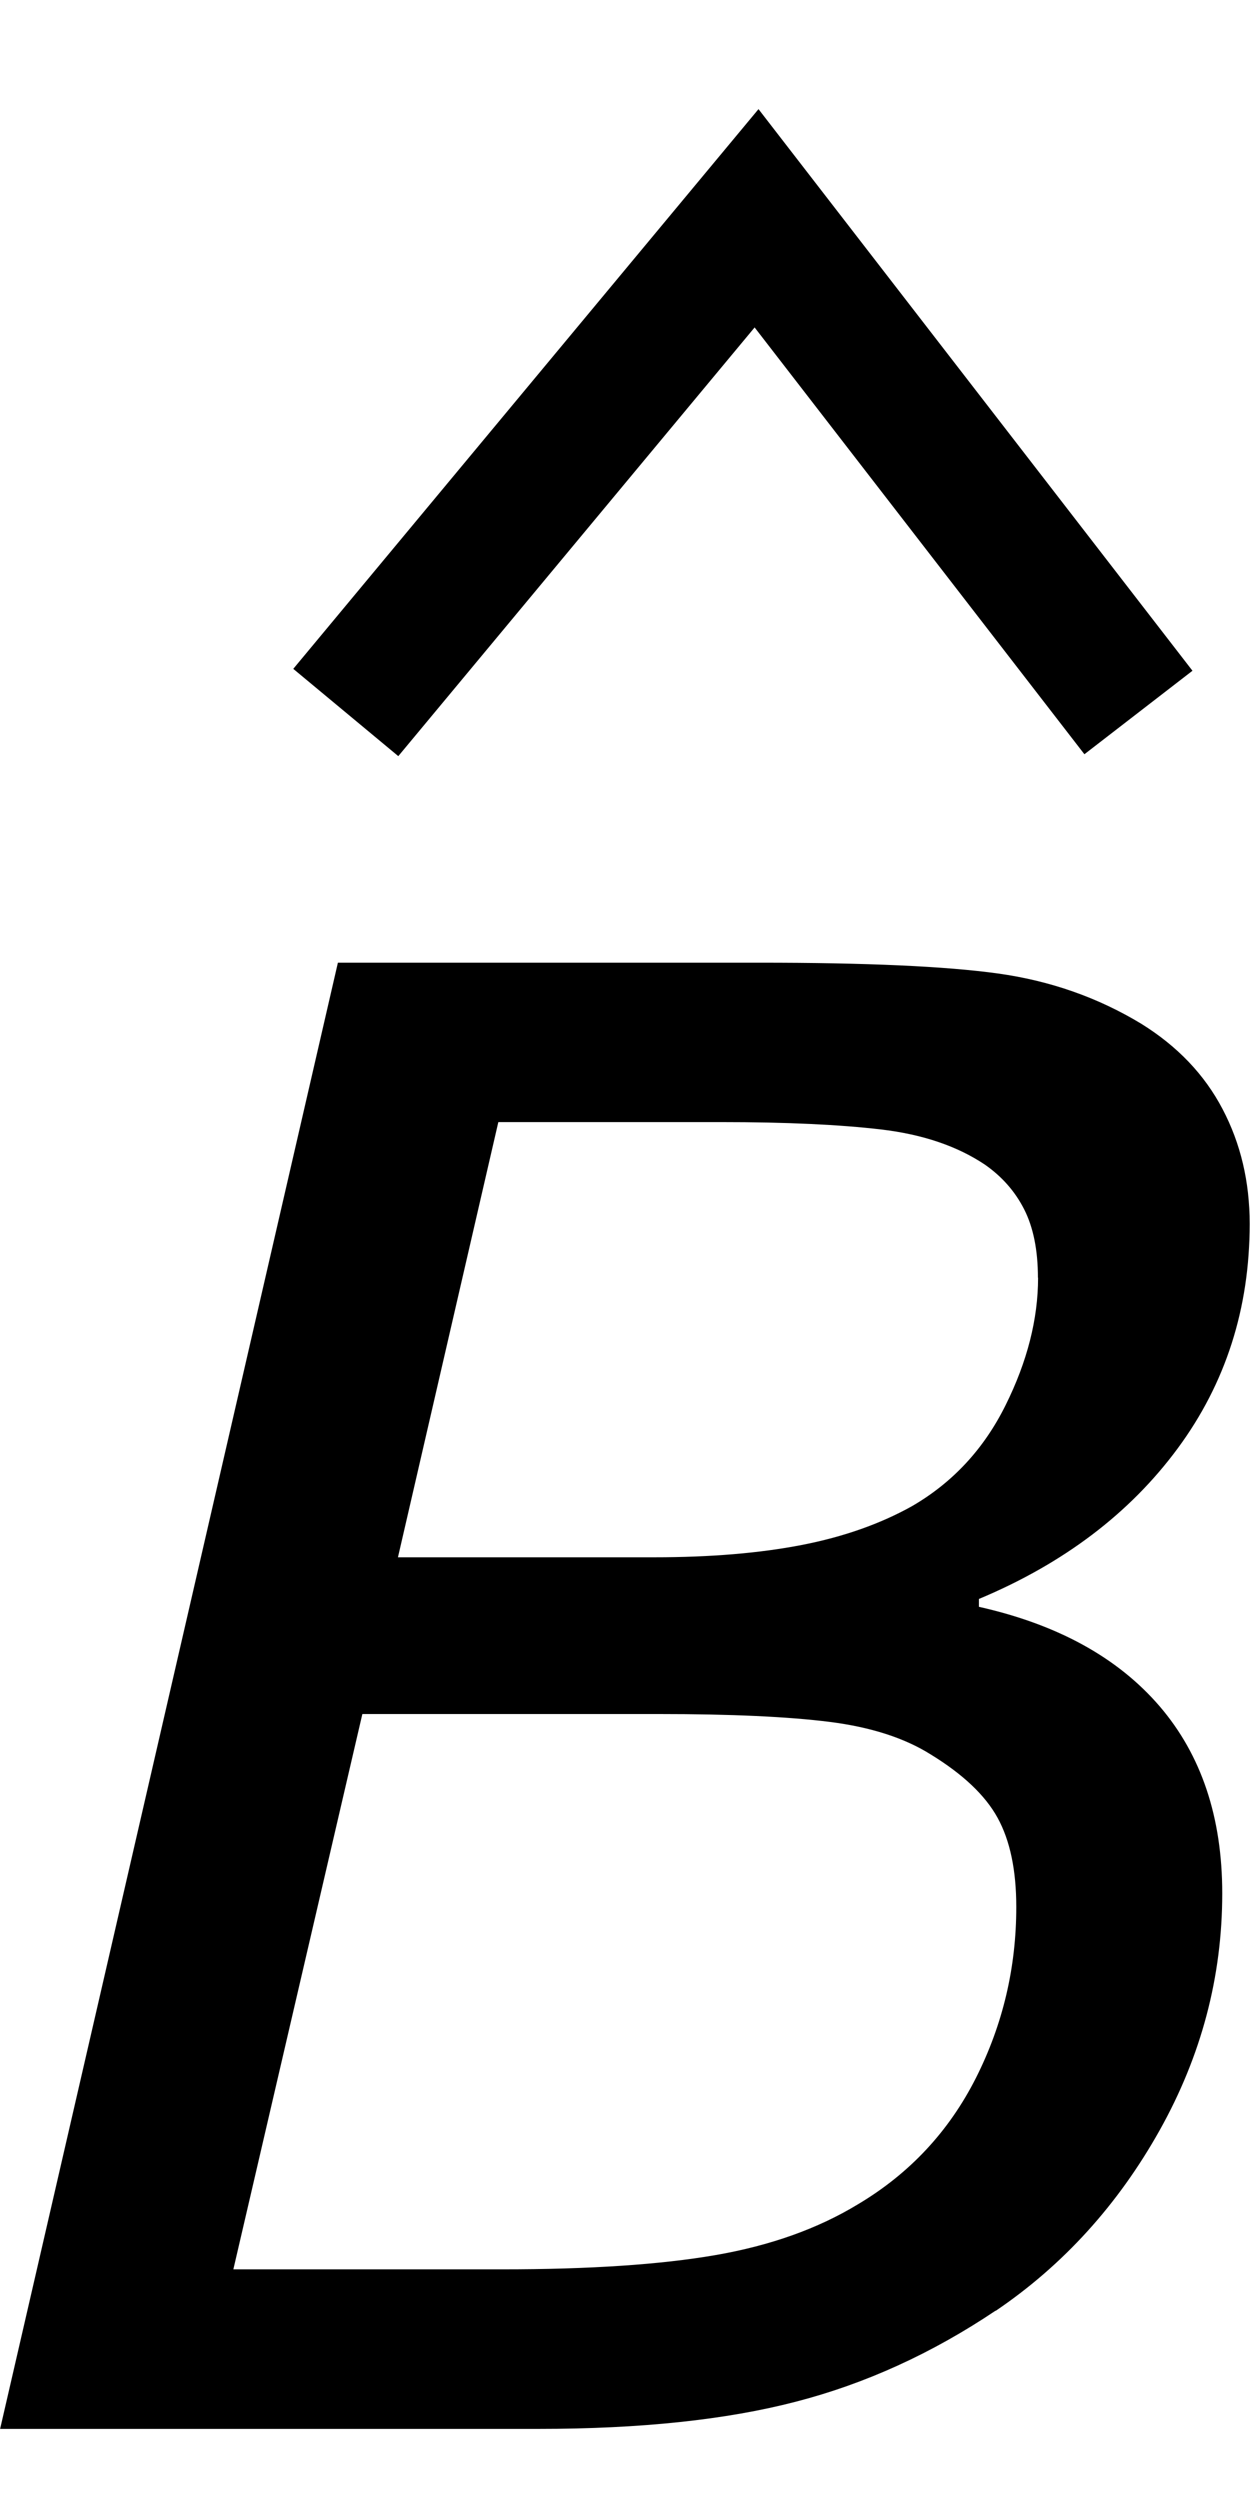
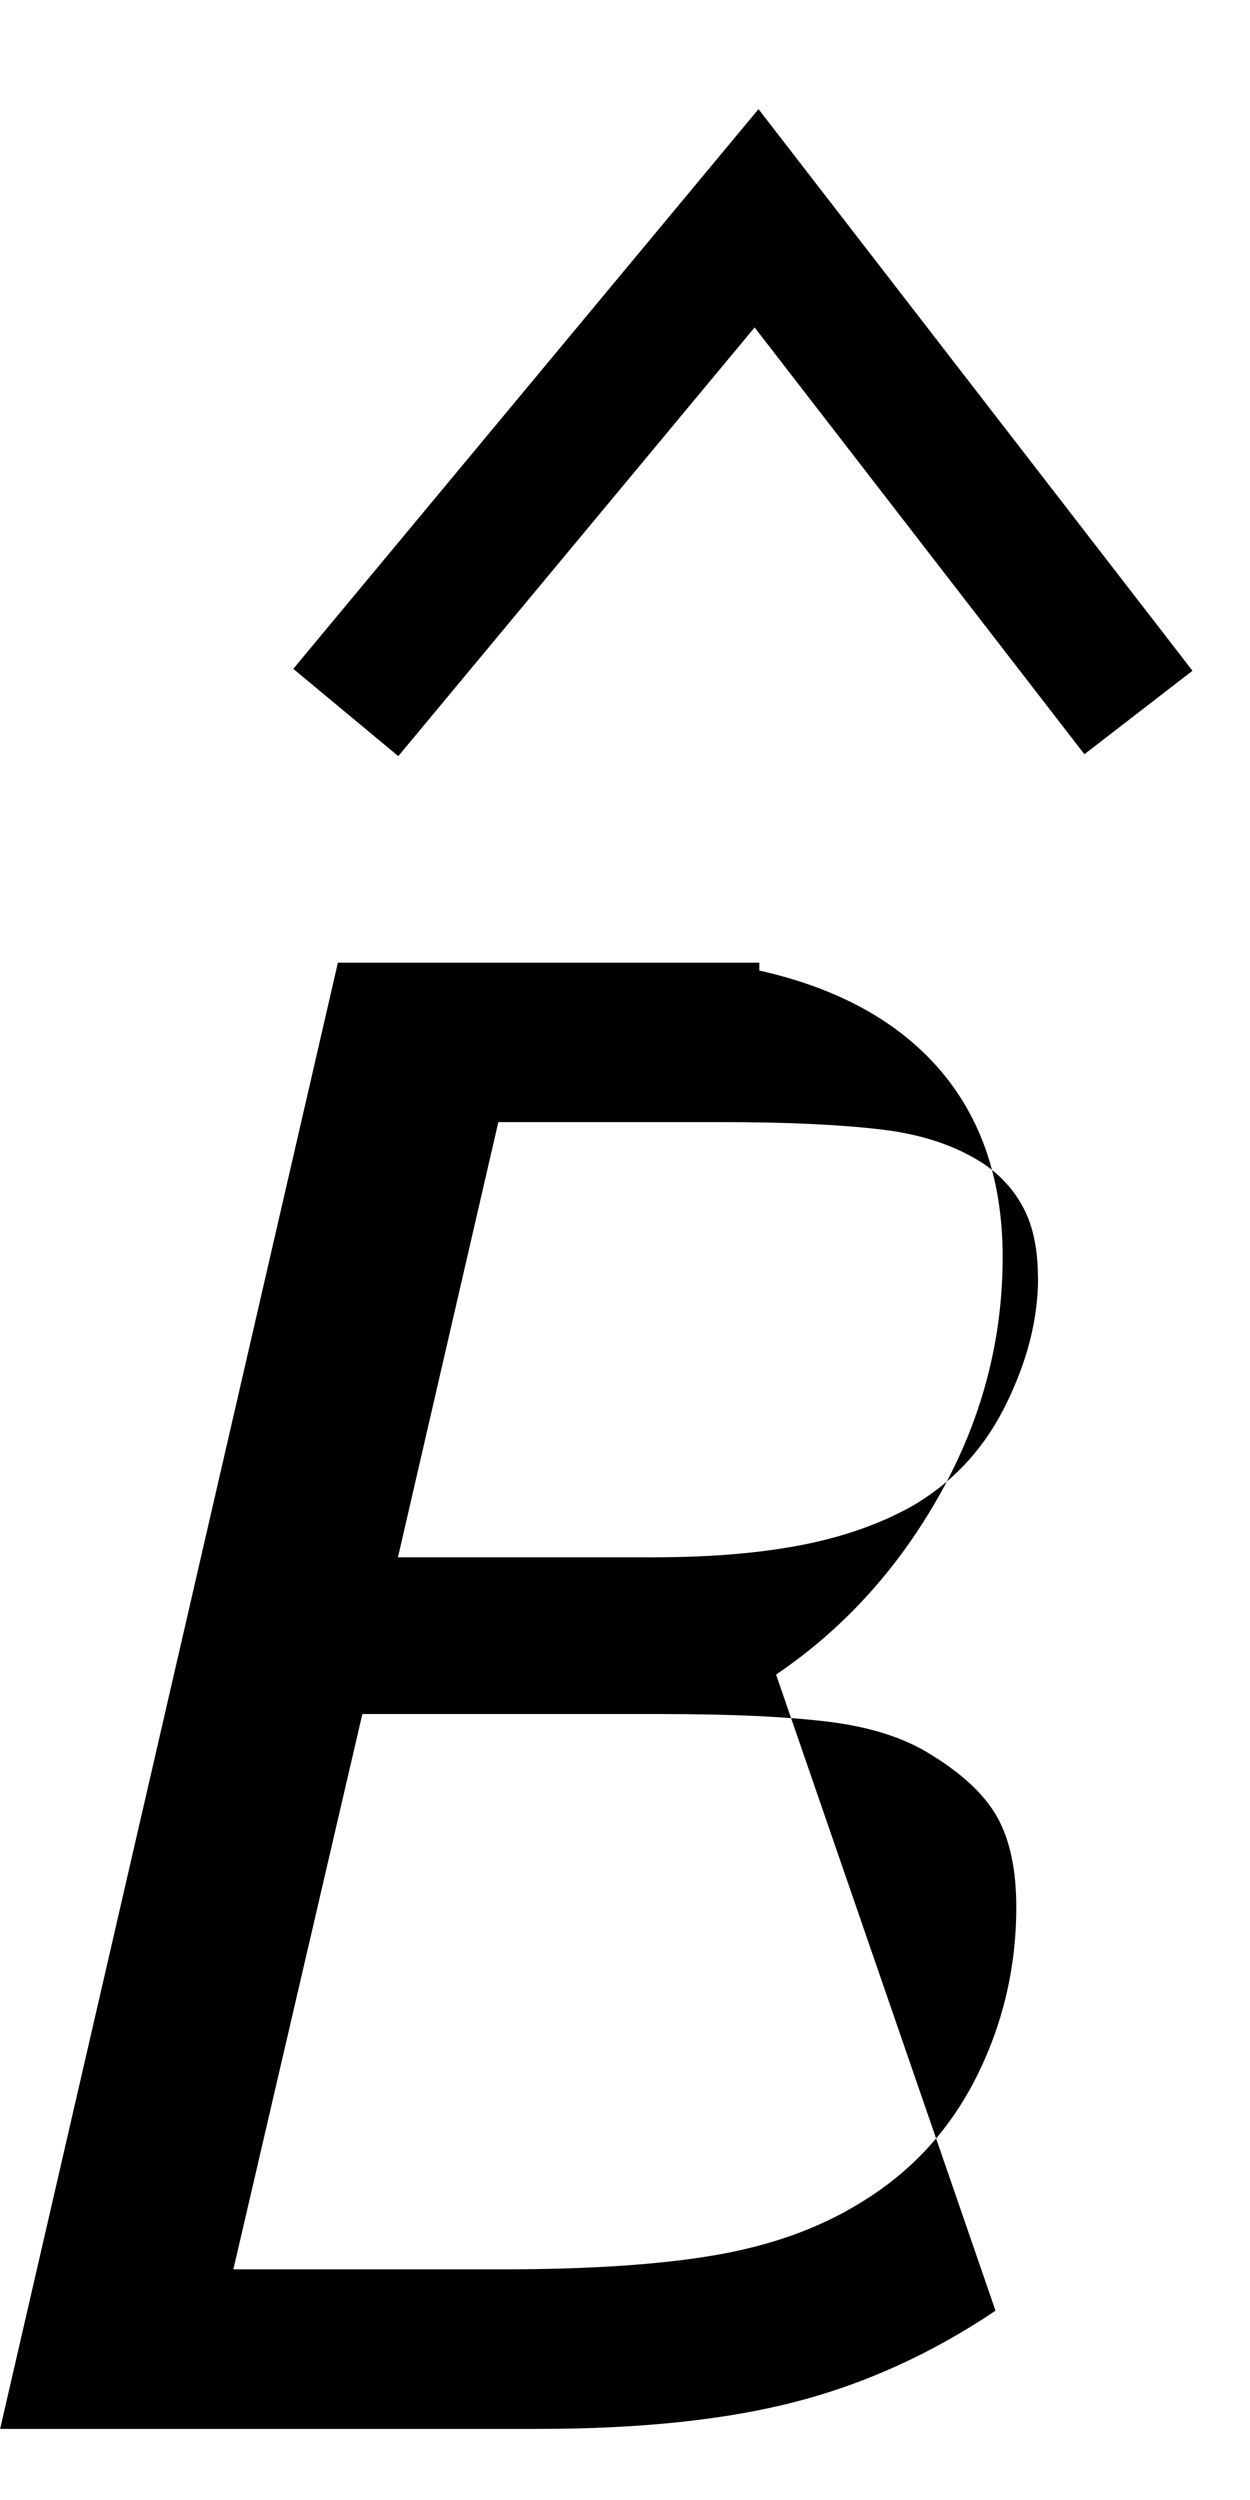
<svg xmlns="http://www.w3.org/2000/svg" xmlns:ns1="http://www.inkscape.org/namespaces/inkscape" xmlns:ns2="http://sodipodi.sourceforge.net/DTD/sodipodi-0.dtd" width="8" height="16" id="svg2" version="1.1" ns1:version="0.48.4 r9939" ns2:docname="Bhatitalic (2).svg">
  <defs id="defs4" />
  <ns2:namedview id="base" pagecolor="#ffffff" bordercolor="#666666" borderopacity="1.0" ns1:pageopacity="0.0" ns1:pageshadow="2" ns1:zoom="16" ns1:cx="-0.32183566" ns1:cy="6.3013078" ns1:document-units="px" ns1:current-layer="layer1" showgrid="false" showguides="true" ns1:guide-bbox="true" showborder="true" borderlayer="false" width="12px" ns1:window-width="1308" ns1:window-height="845" ns1:window-x="42" ns1:window-y="50" ns1:window-maximized="0" fit-margin-top="0" fit-margin-left="0" fit-margin-right="0" fit-margin-bottom="0">
    <ns2:guide orientation="0,1" position="271.816,498.553" id="guide3008" />
    <ns2:guide orientation="1,0" position="266.347,489.017" id="guide3010" />
    <ns2:guide orientation="1,0" position="274.855,488.223" id="guide3012" />
    <ns2:guide orientation="0,1" position="-7.858,11.246" id="guide3003" />
    <ns2:guide orientation="0,1" position="-35.233,9.371" id="guide3005" />
  </ns2:namedview>
  <g ns1:groupmode="layer" id="layer2" ns1:label="Real hat" style="display:none" ns2:insensitive="true" transform="translate(-0.149,-0.419)">
    <flowRoot xml:space="preserve" id="flowRoot3026" style="font-size:13px;font-style:normal;font-weight:normal;line-height:125%;letter-spacing:0px;word-spacing:0px;fill:#000000;fill-opacity:1;stroke:none;display:inline;font-family:Sans" transform="matrix(1.028,0,0,0.713,-27.424,-15.159)">
      <flowRegion id="flowRegion3028">
-         <rect id="rect3030" width="26.693" height="17.678" x="26.34" y="18.055" />
-       </flowRegion>
+         </flowRegion>
      <flowPara id="flowPara3034">˄</flowPara>
    </flowRoot>
  </g>
  <g ns1:label="SVG version" ns1:groupmode="layer" id="layer1" transform="translate(-1.269,-1035.397)" style="display:inline">
    <g style="font-size:40px;font-style:normal;font-weight:normal;line-height:125%;letter-spacing:0px;word-spacing:0px;fill:#000000;fill-opacity:1;stroke:none;font-family:Sans" id="text2985-1" transform="matrix(0.949,0,0,0.949,0.539,52.276)">
-       <path d="m 7.483,1051.538 c -0.429,0.288 -0.879,0.493 -1.348,0.614 -0.469,0.122 -1.047,0.183 -1.733,0.183 l -3.632,0 2.278,-9.888 2.842,0 c 0.722,0 1.258,0.024 1.61,0.073 0.352,0.049 0.674,0.162 0.966,0.339 0.243,0.151 0.426,0.342 0.548,0.575 0.122,0.232 0.183,0.49 0.183,0.774 -8.9e-6,0.571 -0.162,1.076 -0.485,1.514 -0.323,0.438 -0.77,0.777 -1.341,1.016 l 0,0.053 c 0.531,0.119 0.937,0.343 1.219,0.671 0.281,0.328 0.422,0.748 0.422,1.262 -8.7e-6,0.562 -0.141,1.095 -0.422,1.597 -0.281,0.502 -0.65,0.909 -1.106,1.218 z m 0.286,-6.966 c -7.5e-6,-0.186 -0.031,-0.34 -0.093,-0.462 -0.062,-0.122 -0.151,-0.222 -0.266,-0.302 -0.186,-0.124 -0.418,-0.203 -0.697,-0.236 -0.279,-0.033 -0.64,-0.05 -1.082,-0.05 l -1.501,0 -0.677,2.935 1.727,0 c 0.381,0 0.713,-0.028 0.996,-0.083 0.283,-0.055 0.531,-0.143 0.744,-0.262 0.274,-0.159 0.485,-0.386 0.631,-0.681 0.146,-0.294 0.219,-0.581 0.219,-0.86 z m -0.146,4.243 c -7.3e-6,-0.248 -0.042,-0.448 -0.126,-0.601 -0.084,-0.153 -0.235,-0.295 -0.452,-0.428 -0.177,-0.111 -0.404,-0.184 -0.681,-0.219 -0.277,-0.035 -0.661,-0.053 -1.152,-0.053 l -1.999,0 -0.87,3.745 1.813,0 c 0.589,0 1.068,-0.032 1.438,-0.096 0.37,-0.064 0.69,-0.178 0.96,-0.342 0.35,-0.208 0.615,-0.493 0.797,-0.853 0.182,-0.361 0.272,-0.745 0.272,-1.152 z" style="font-size:13.6px;font-style:oblique;font-variant:normal;font-stretch:normal;text-align:start;line-height:125%;writing-mode:lr-tb;text-anchor:start;font-family:Verdana;-inkscape-font-specification:Verdana Oblique" id="path2996" ns1:connector-curvature="0" />
+       <path d="m 7.483,1051.538 c -0.429,0.288 -0.879,0.493 -1.348,0.614 -0.469,0.122 -1.047,0.183 -1.733,0.183 l -3.632,0 2.278,-9.888 2.842,0 l 0,0.053 c 0.531,0.119 0.937,0.343 1.219,0.671 0.281,0.328 0.422,0.748 0.422,1.262 -8.7e-6,0.562 -0.141,1.095 -0.422,1.597 -0.281,0.502 -0.65,0.909 -1.106,1.218 z m 0.286,-6.966 c -7.5e-6,-0.186 -0.031,-0.34 -0.093,-0.462 -0.062,-0.122 -0.151,-0.222 -0.266,-0.302 -0.186,-0.124 -0.418,-0.203 -0.697,-0.236 -0.279,-0.033 -0.64,-0.05 -1.082,-0.05 l -1.501,0 -0.677,2.935 1.727,0 c 0.381,0 0.713,-0.028 0.996,-0.083 0.283,-0.055 0.531,-0.143 0.744,-0.262 0.274,-0.159 0.485,-0.386 0.631,-0.681 0.146,-0.294 0.219,-0.581 0.219,-0.86 z m -0.146,4.243 c -7.3e-6,-0.248 -0.042,-0.448 -0.126,-0.601 -0.084,-0.153 -0.235,-0.295 -0.452,-0.428 -0.177,-0.111 -0.404,-0.184 -0.681,-0.219 -0.277,-0.035 -0.661,-0.053 -1.152,-0.053 l -1.999,0 -0.87,3.745 1.813,0 c 0.589,0 1.068,-0.032 1.438,-0.096 0.37,-0.064 0.69,-0.178 0.96,-0.342 0.35,-0.208 0.615,-0.493 0.797,-0.853 0.182,-0.361 0.272,-0.745 0.272,-1.152 z" style="font-size:13.6px;font-style:oblique;font-variant:normal;font-stretch:normal;text-align:start;line-height:125%;writing-mode:lr-tb;text-anchor:start;font-family:Verdana;-inkscape-font-specification:Verdana Oblique" id="path2996" ns1:connector-curvature="0" />
    </g>
    <path style="fill:none;stroke:#000000;stroke-width:0.874px;stroke-linecap:butt;stroke-linejoin:miter;stroke-opacity:1" d="m 3.482,1039.957 2.629,-3.163 2.444,3.163" id="path3006" ns1:connector-curvature="0" ns2:nodetypes="ccc" />
  </g>
</svg>